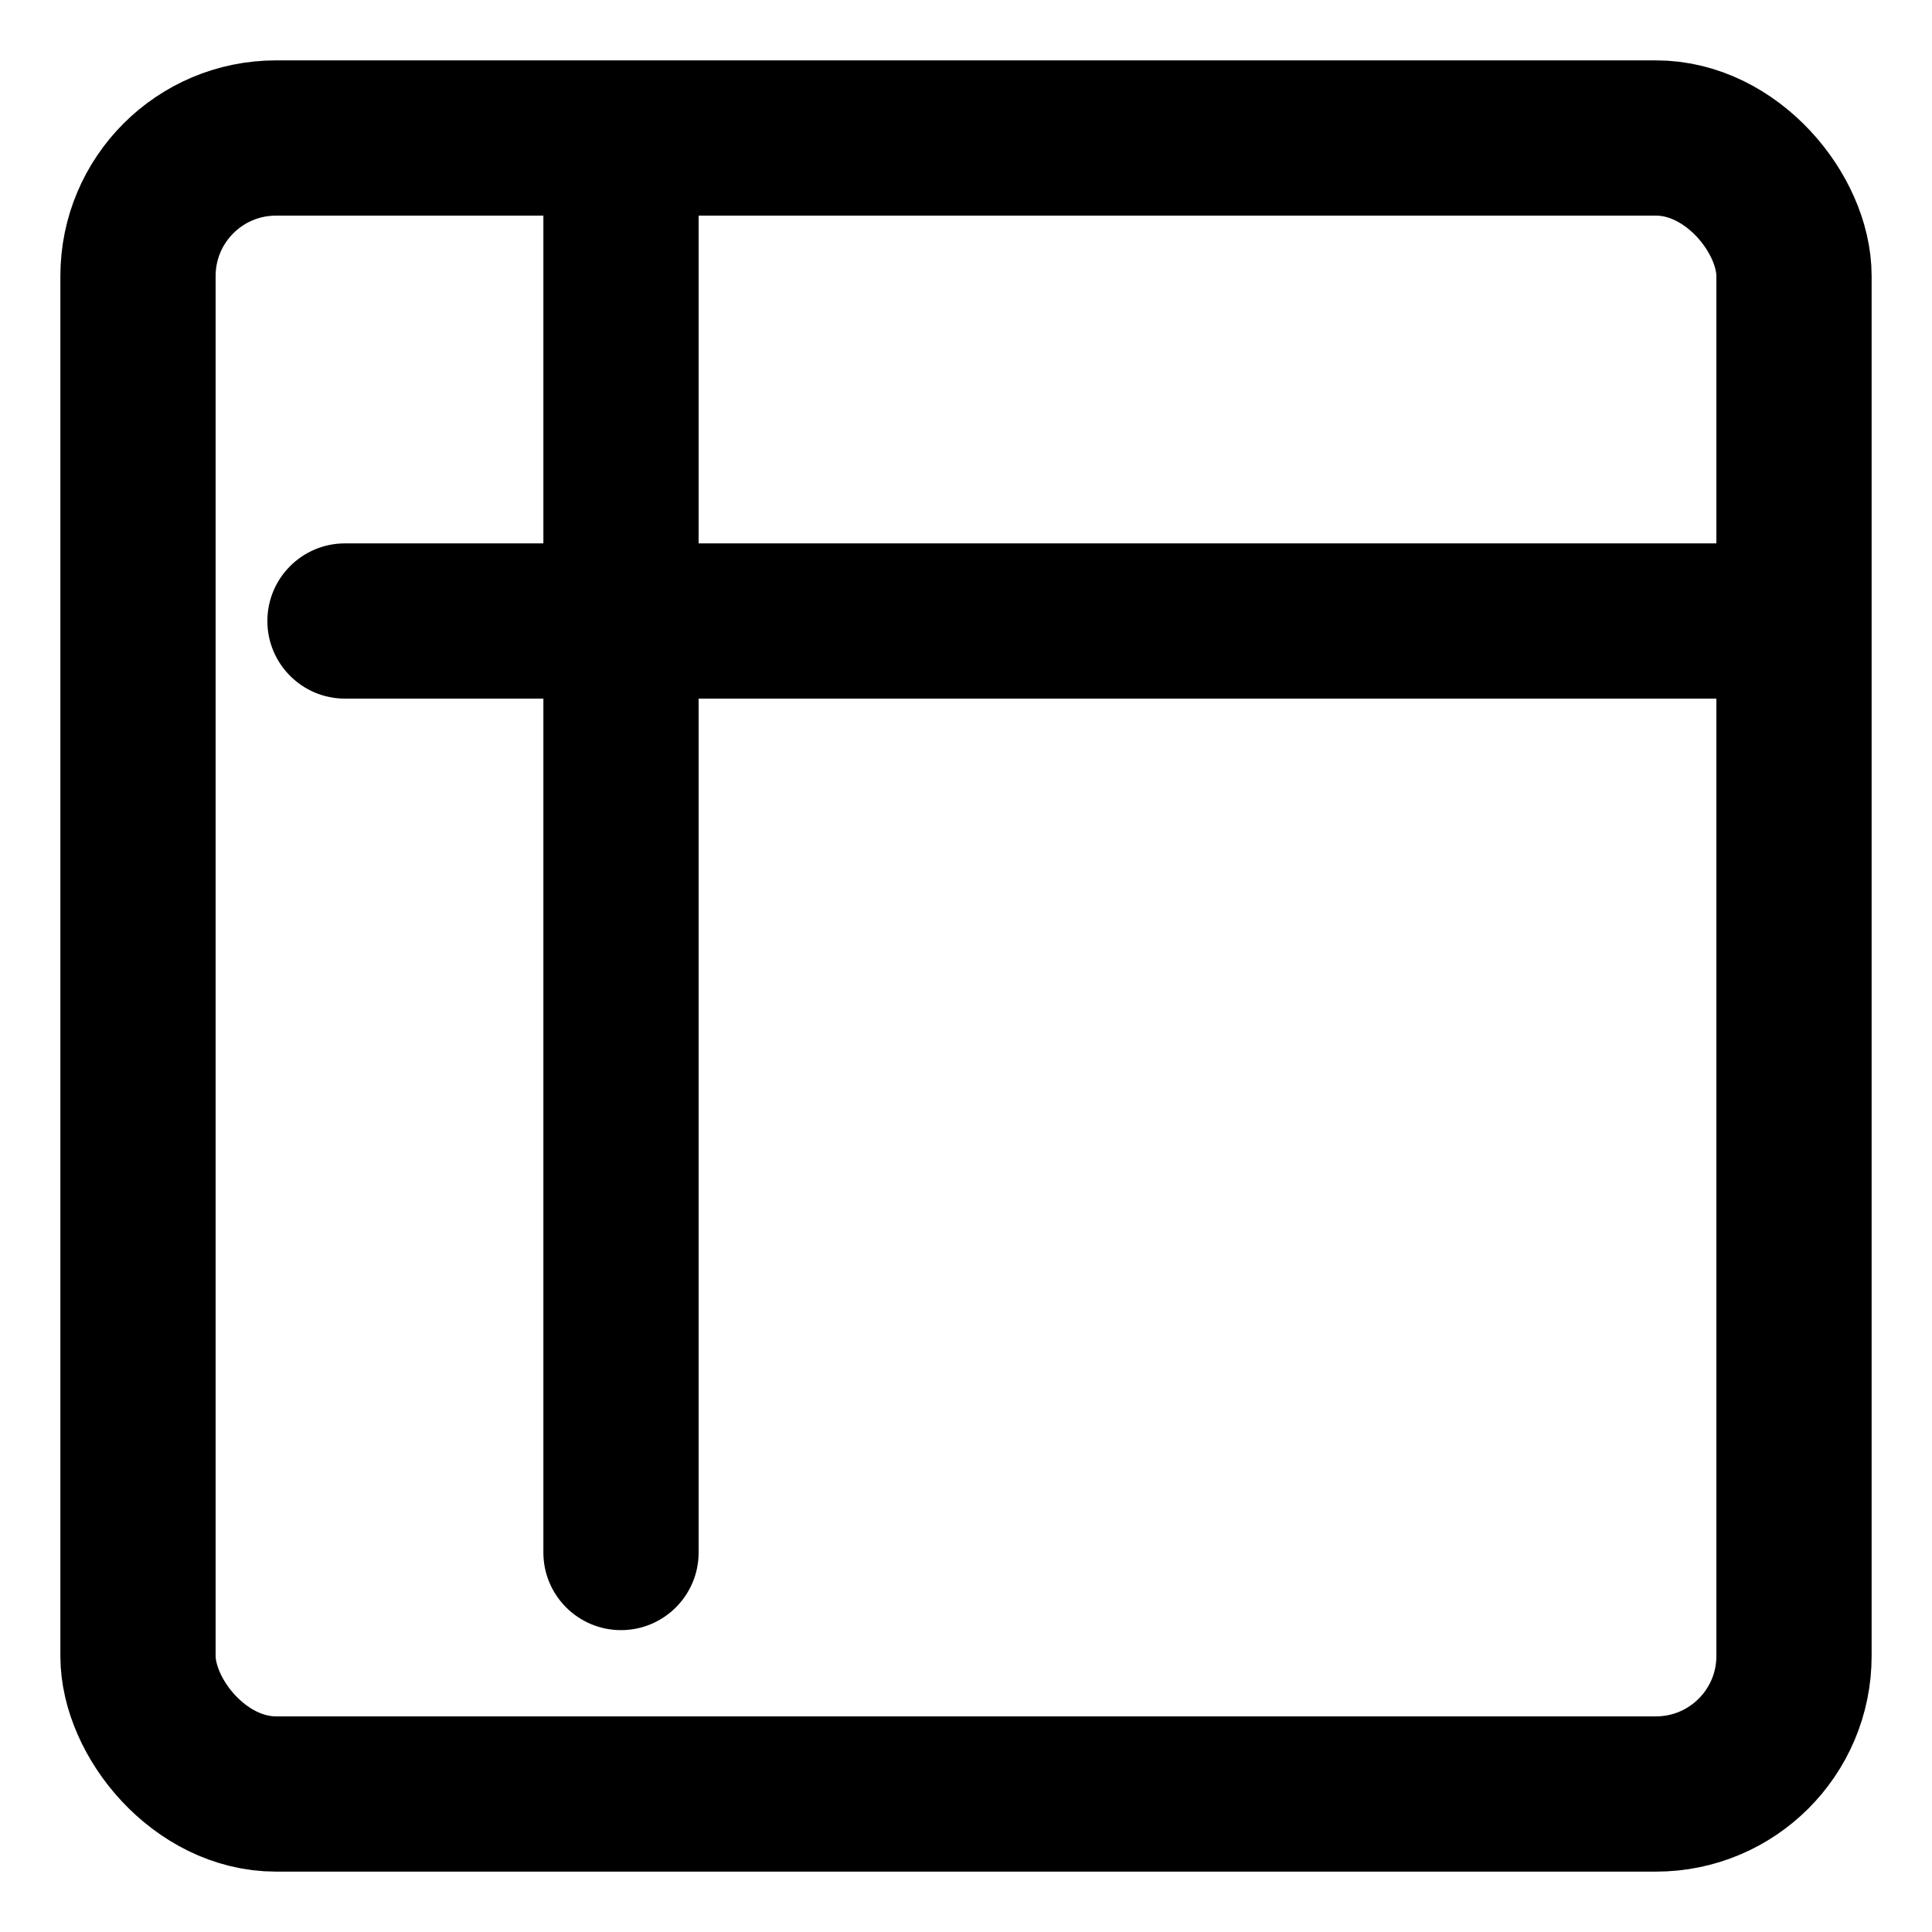
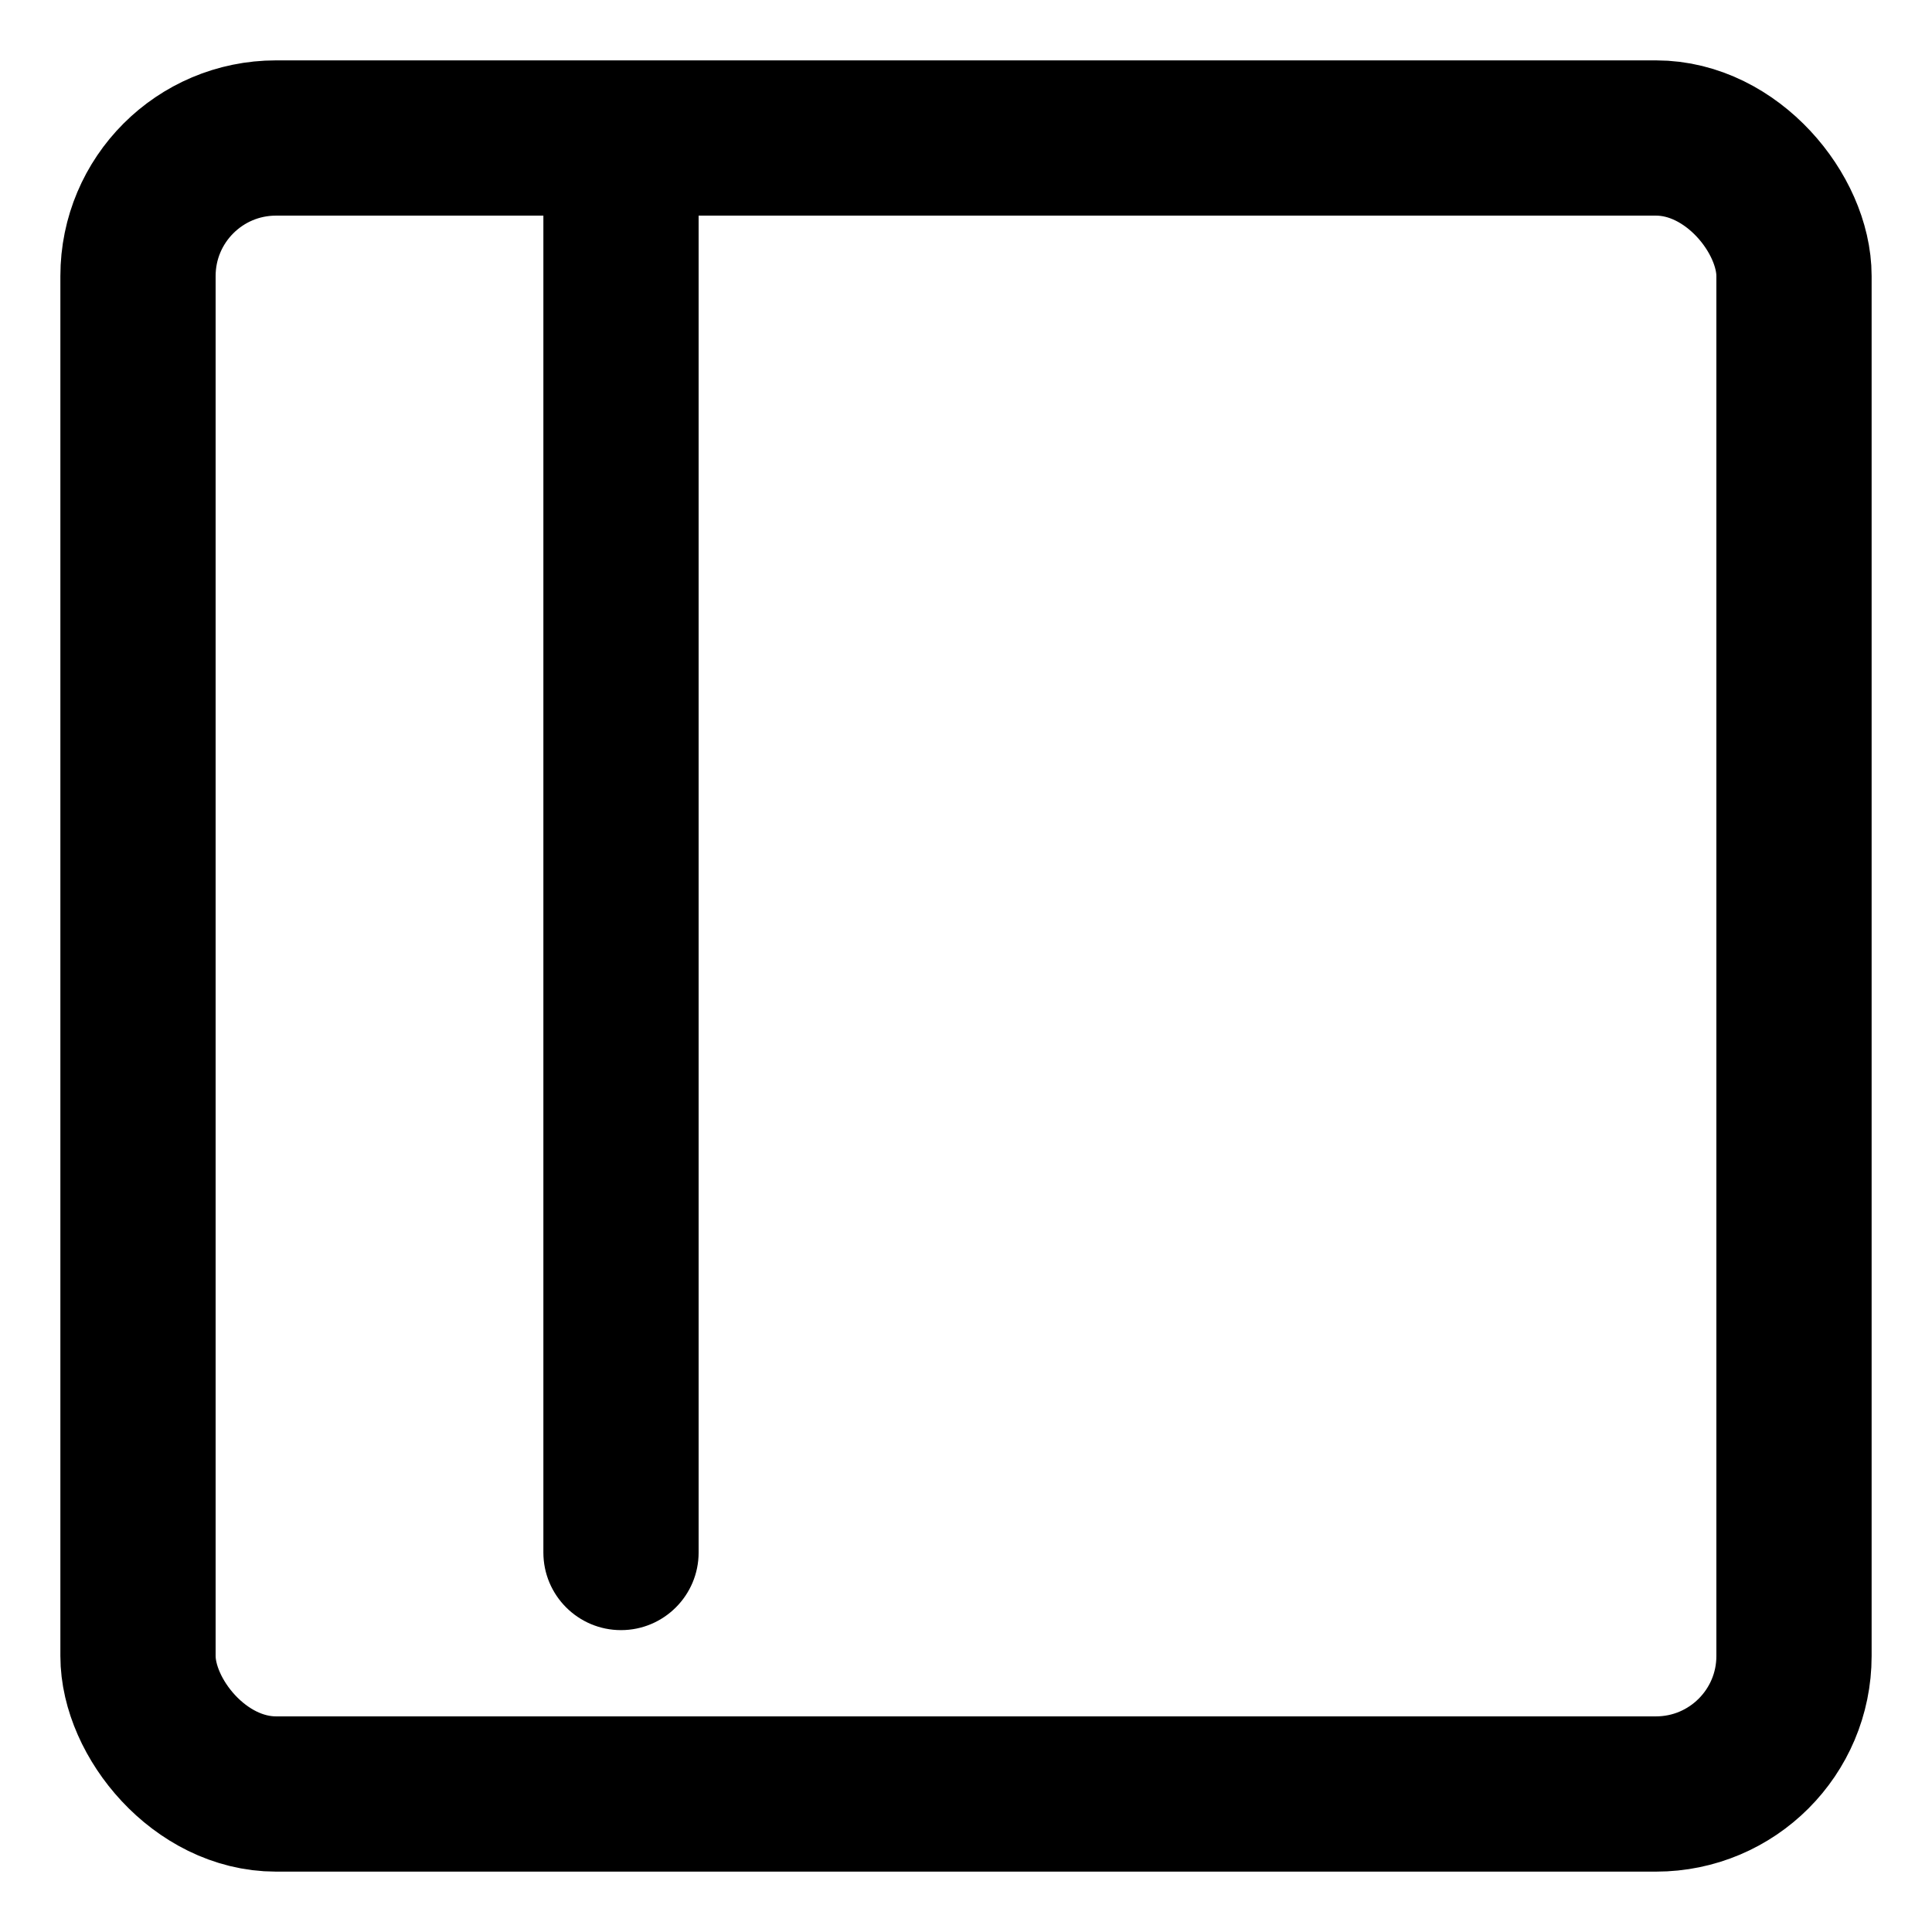
<svg xmlns="http://www.w3.org/2000/svg" width="28" height="28" viewBox="0 0 28 28" fill="none">
  <rect x="2" y="2" width="24" height="24" rx="2" stroke="black" style="stroke:black;stroke-opacity:1;" stroke-width="2.25" />
-   <path d="M7.875 22.5C7.875 23.121 8.379 23.625 9 23.625C9.621 23.625 10.125 23.121 10.125 22.5H7.875ZM7.875 2V22.5H10.125V2H7.875Z" fill="black" style="fill:black;fill-opacity:1;" />
-   <path d="M5 7.875C4.379 7.875 3.875 8.379 3.875 9C3.875 9.621 4.379 10.125 5 10.125V7.875ZM5 10.125H26V7.875H5V10.125Z" fill="black" style="fill:black;fill-opacity:1;" />
+   <path d="M7.875 22.5C7.875 23.121 8.379 23.625 9 23.625C9.621 23.625 10.125 23.121 10.125 22.5ZM7.875 2V22.5H10.125V2H7.875Z" fill="black" style="fill:black;fill-opacity:1;" />
</svg>